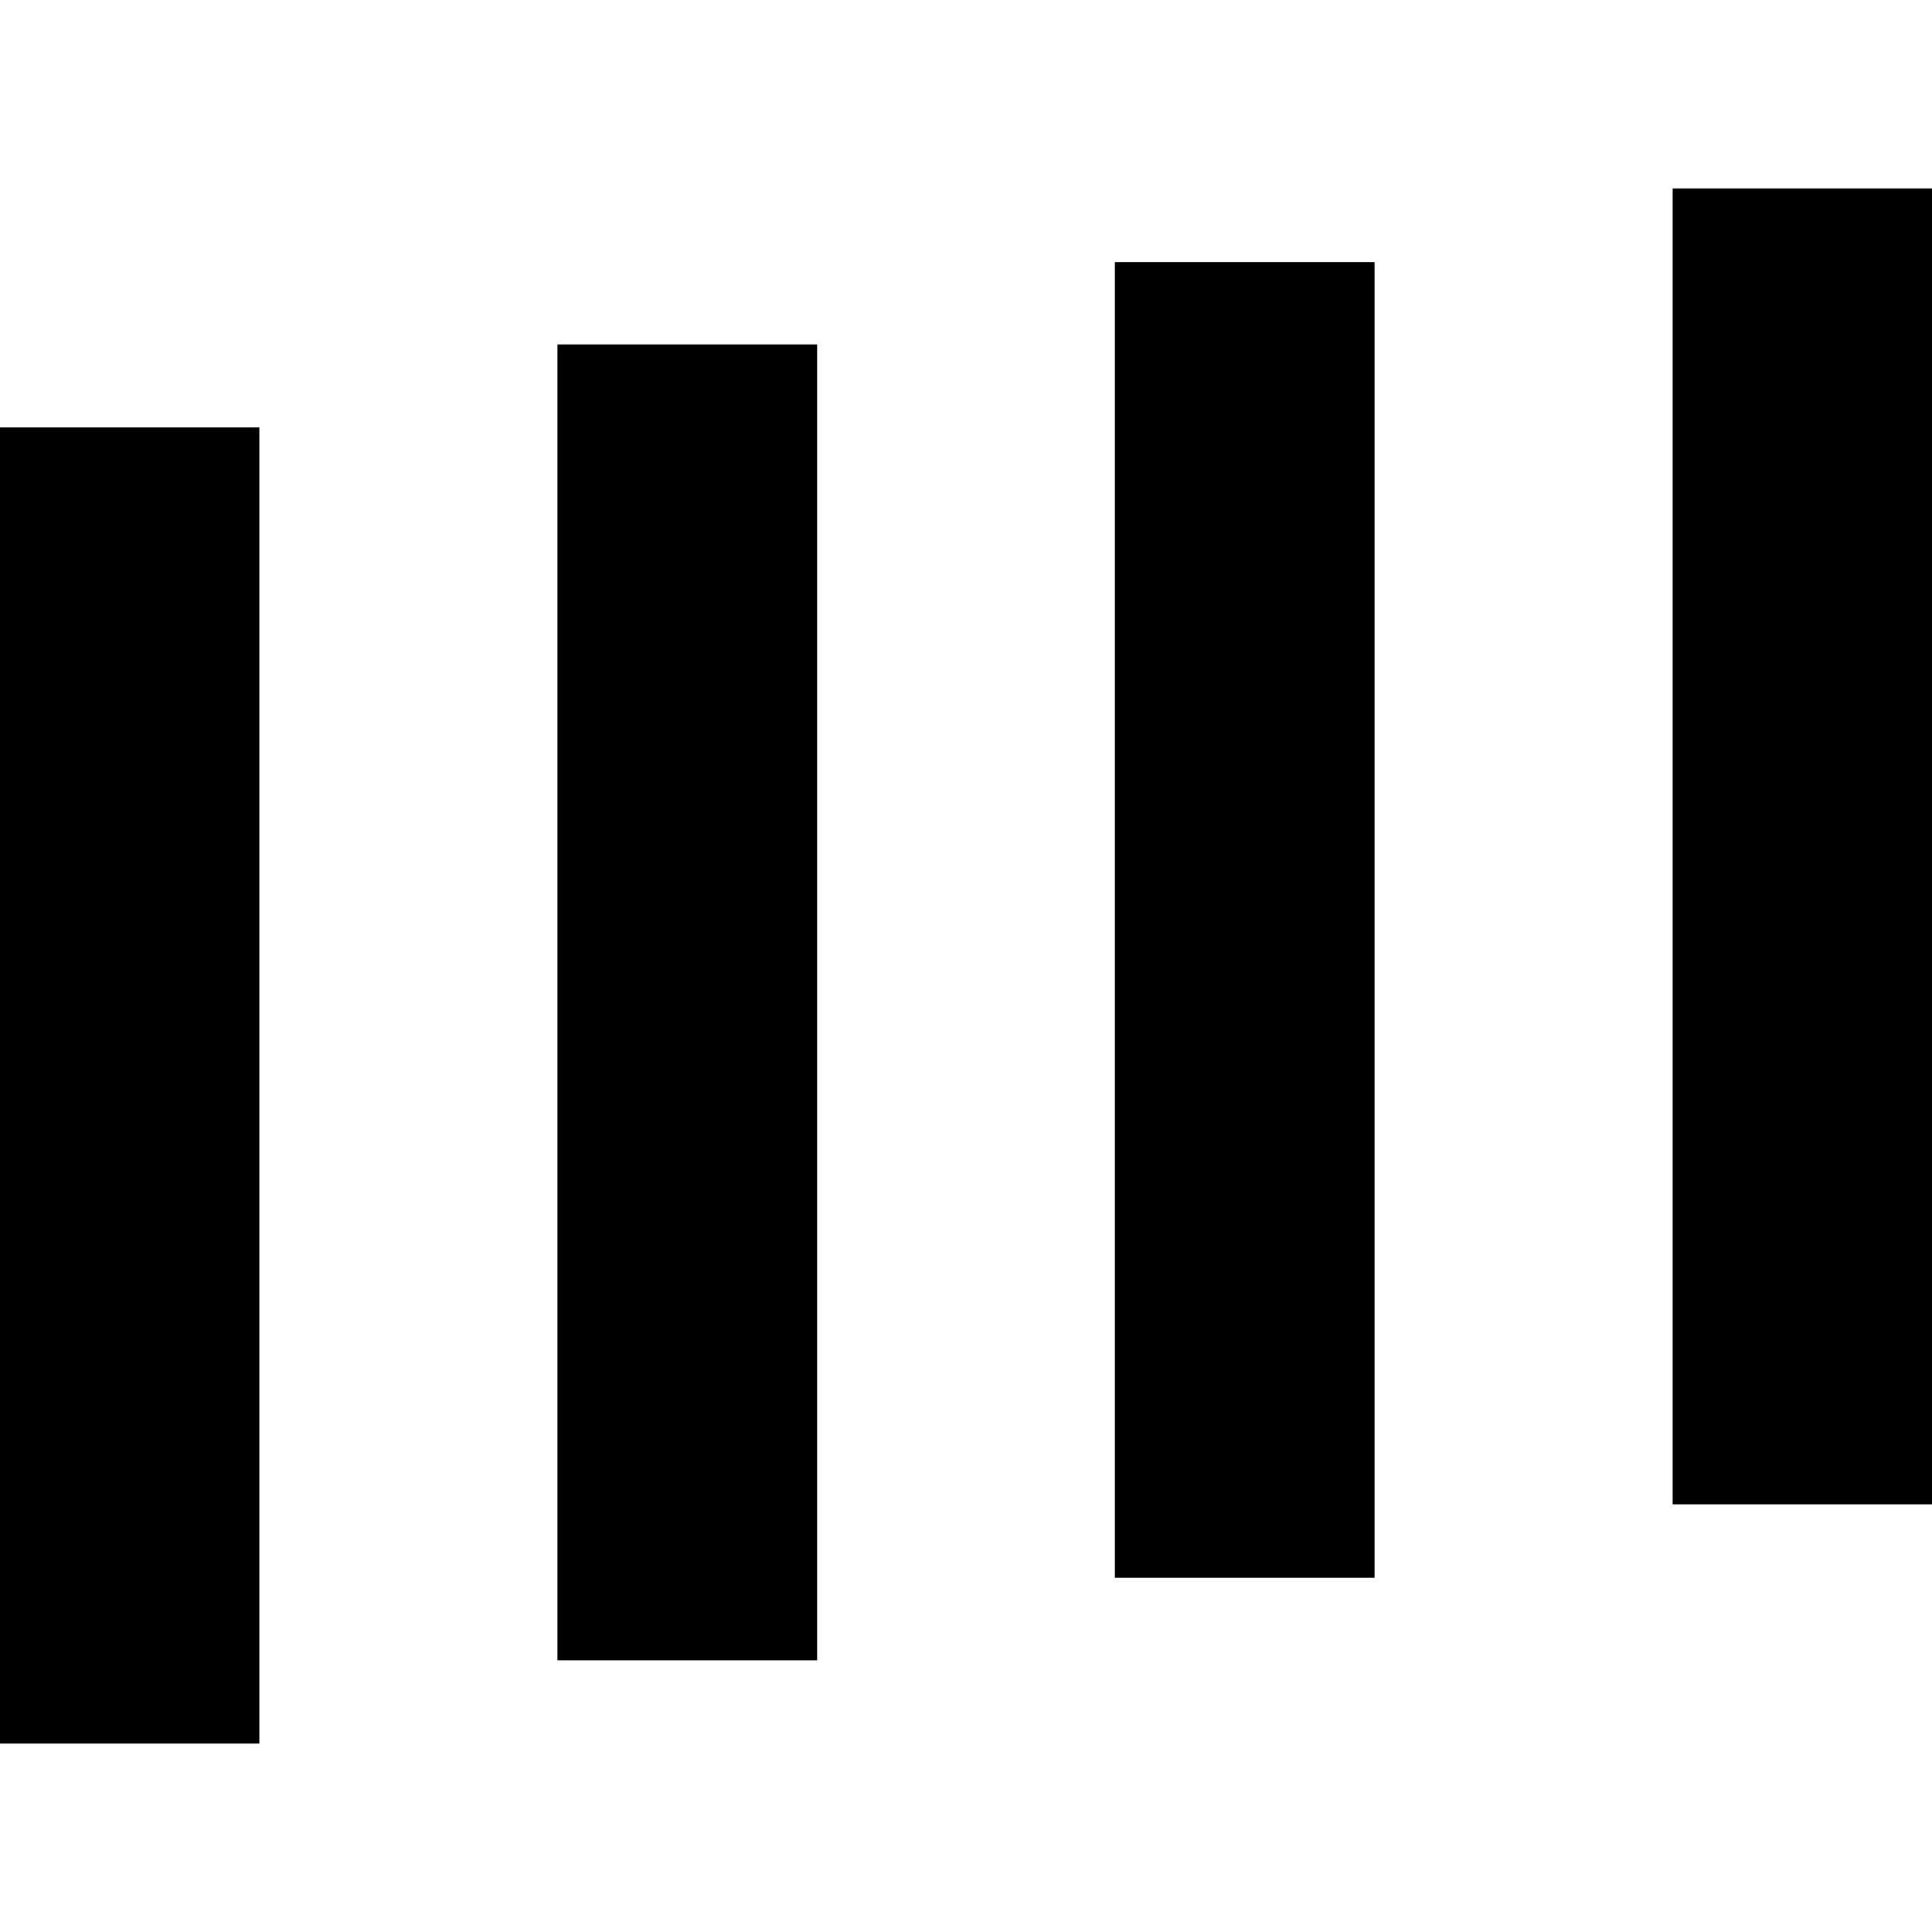
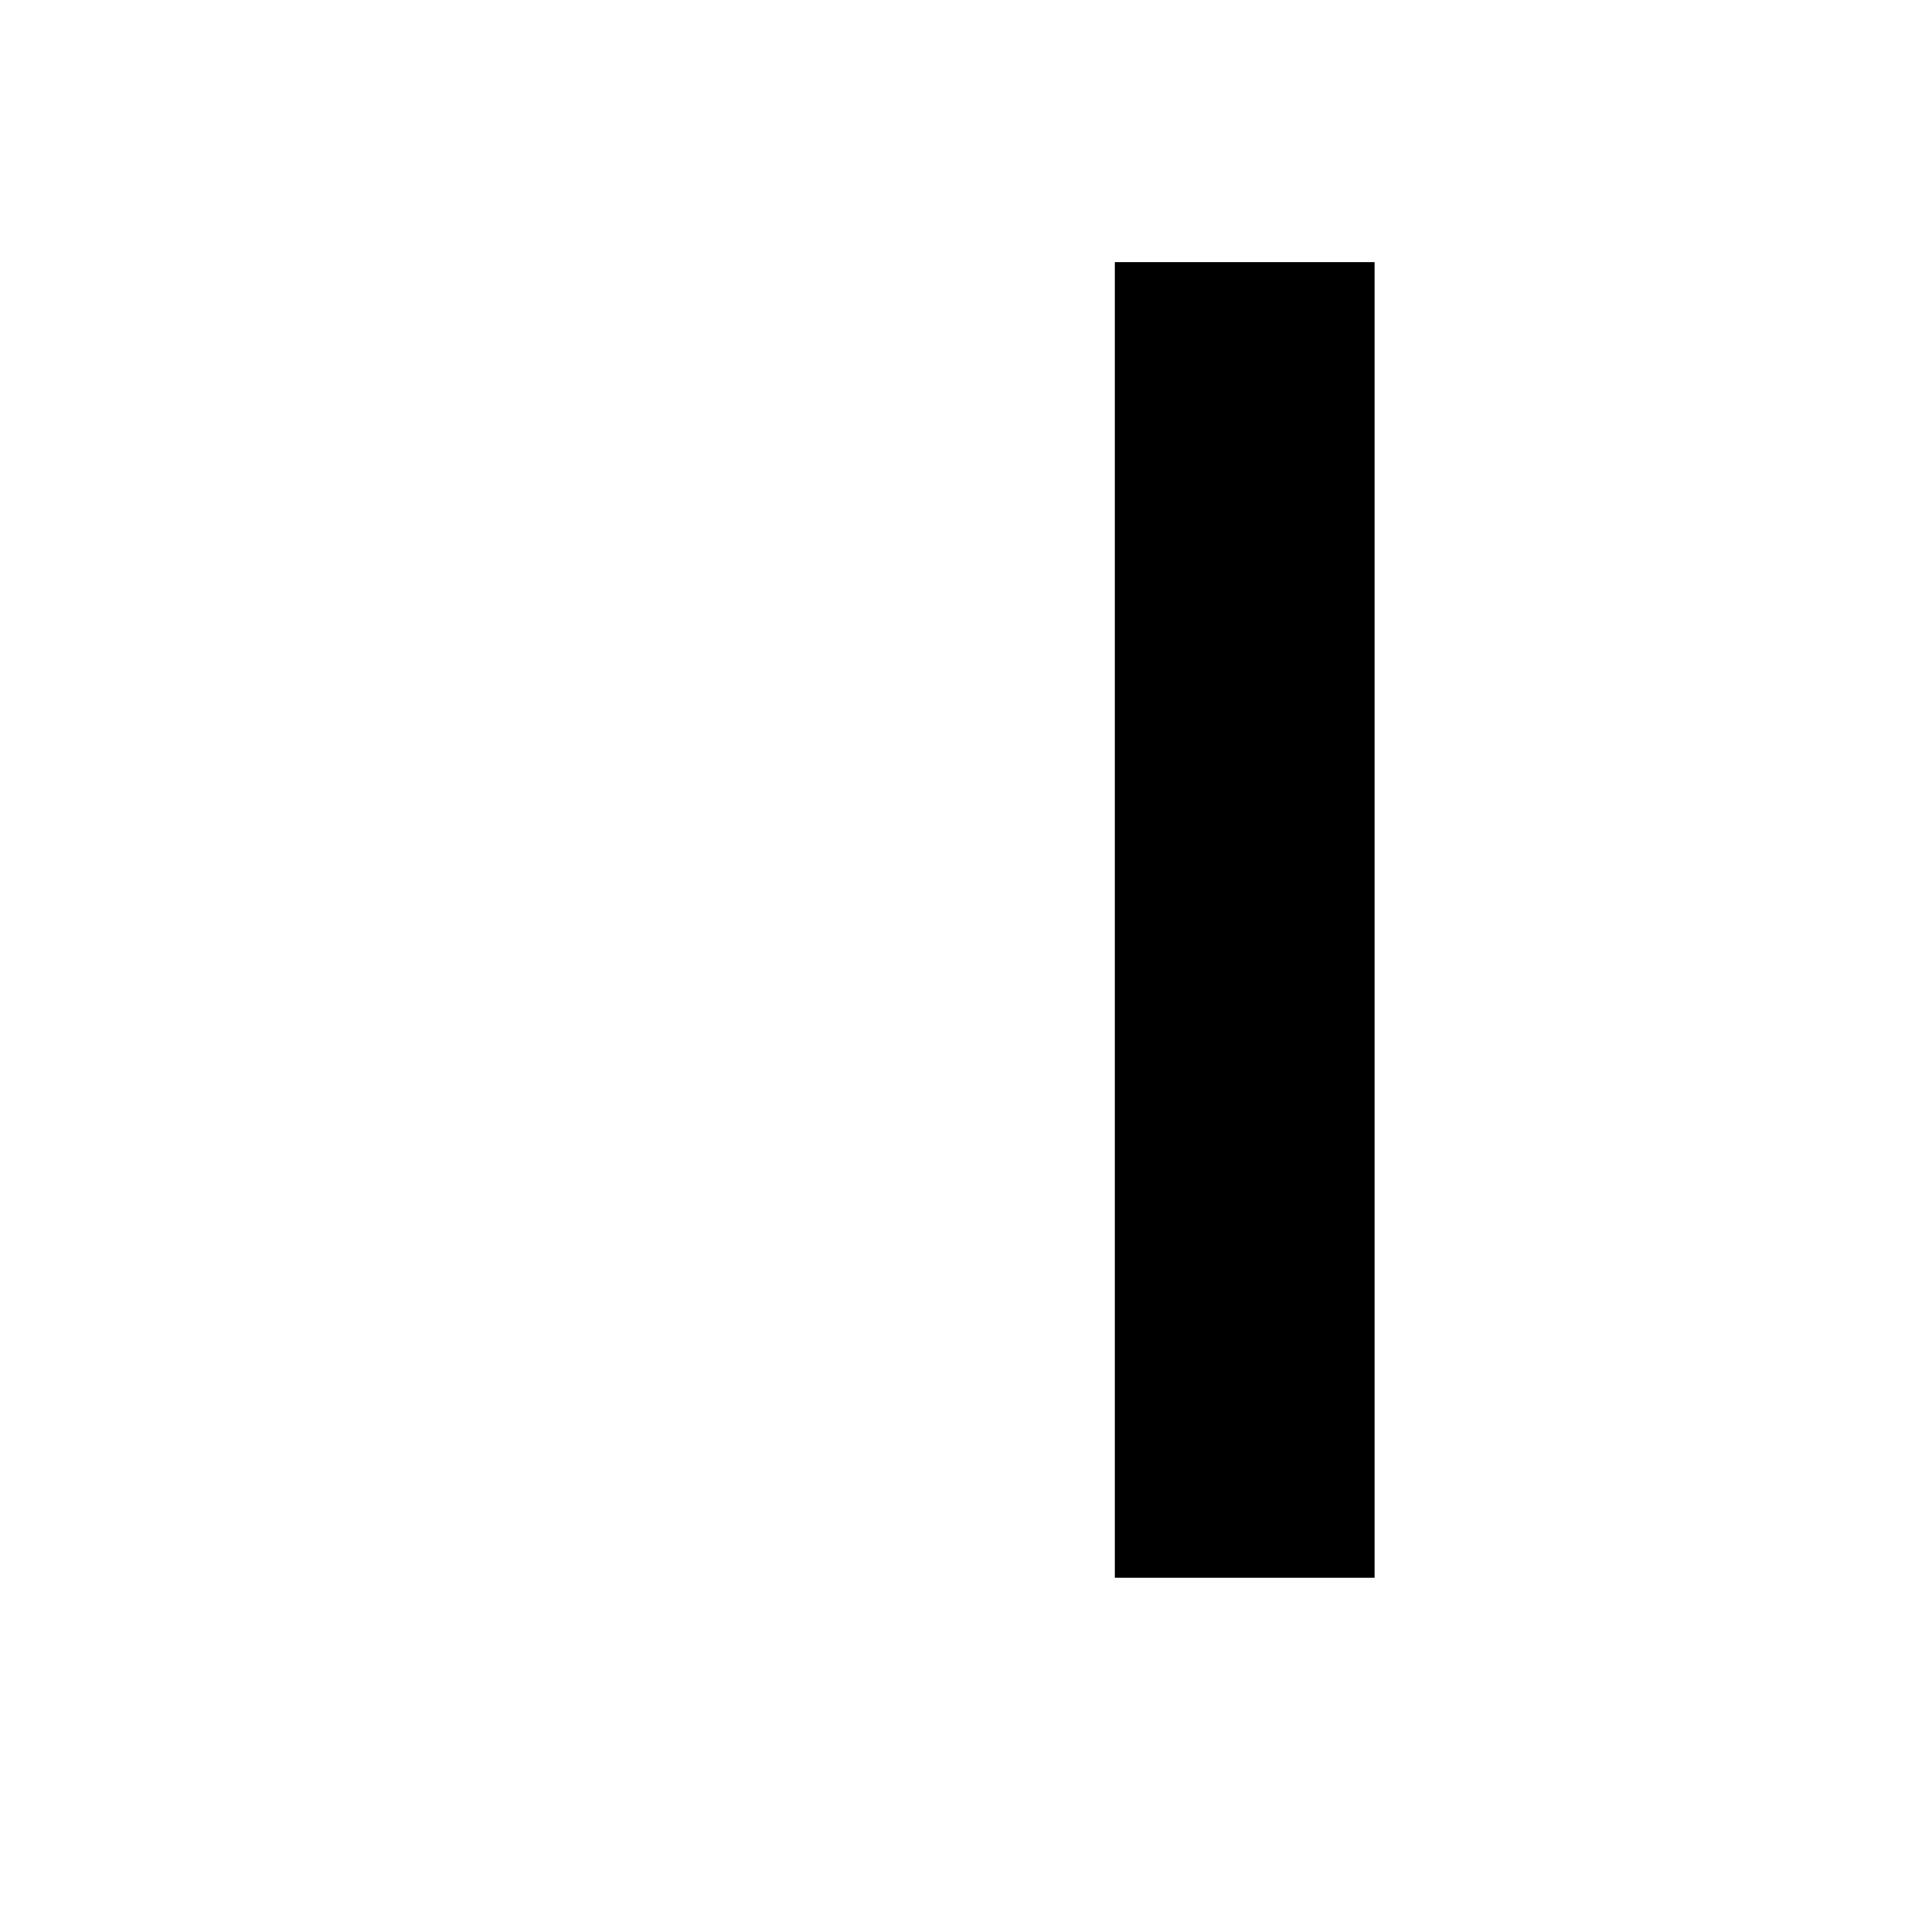
<svg xmlns="http://www.w3.org/2000/svg" width="30px" height="30px" viewBox="0 0 30 30" version="1.1">
  <g id="surface1">
-     <path style=" stroke:none;fill-rule:nonzero;fill:rgb(0%,0%,0%);fill-opacity:1;" d="M 30 2.926 L 25.973 2.926 L 25.973 23.359 L 30 23.359 Z M 30 2.926 " />
    <path style=" stroke:none;fill-rule:nonzero;fill:rgb(0%,0%,0%);fill-opacity:1;" d="M 21.344 4.07 L 17.312 4.07 L 17.312 24.5 L 21.344 24.5 Z M 21.344 4.07 " />
-     <path style=" stroke:none;fill-rule:nonzero;fill:rgb(0%,0%,0%);fill-opacity:1;" d="M 12.688 5.348 L 8.656 5.348 L 8.656 25.781 L 12.688 25.781 Z M 12.688 5.348 " />
-     <path style=" stroke:none;fill-rule:nonzero;fill:rgb(0%,0%,0%);fill-opacity:1;" d="M 4.027 6.637 L 0 6.637 L 0 27.074 L 4.027 27.074 Z M 4.027 6.637 " />
  </g>
</svg>